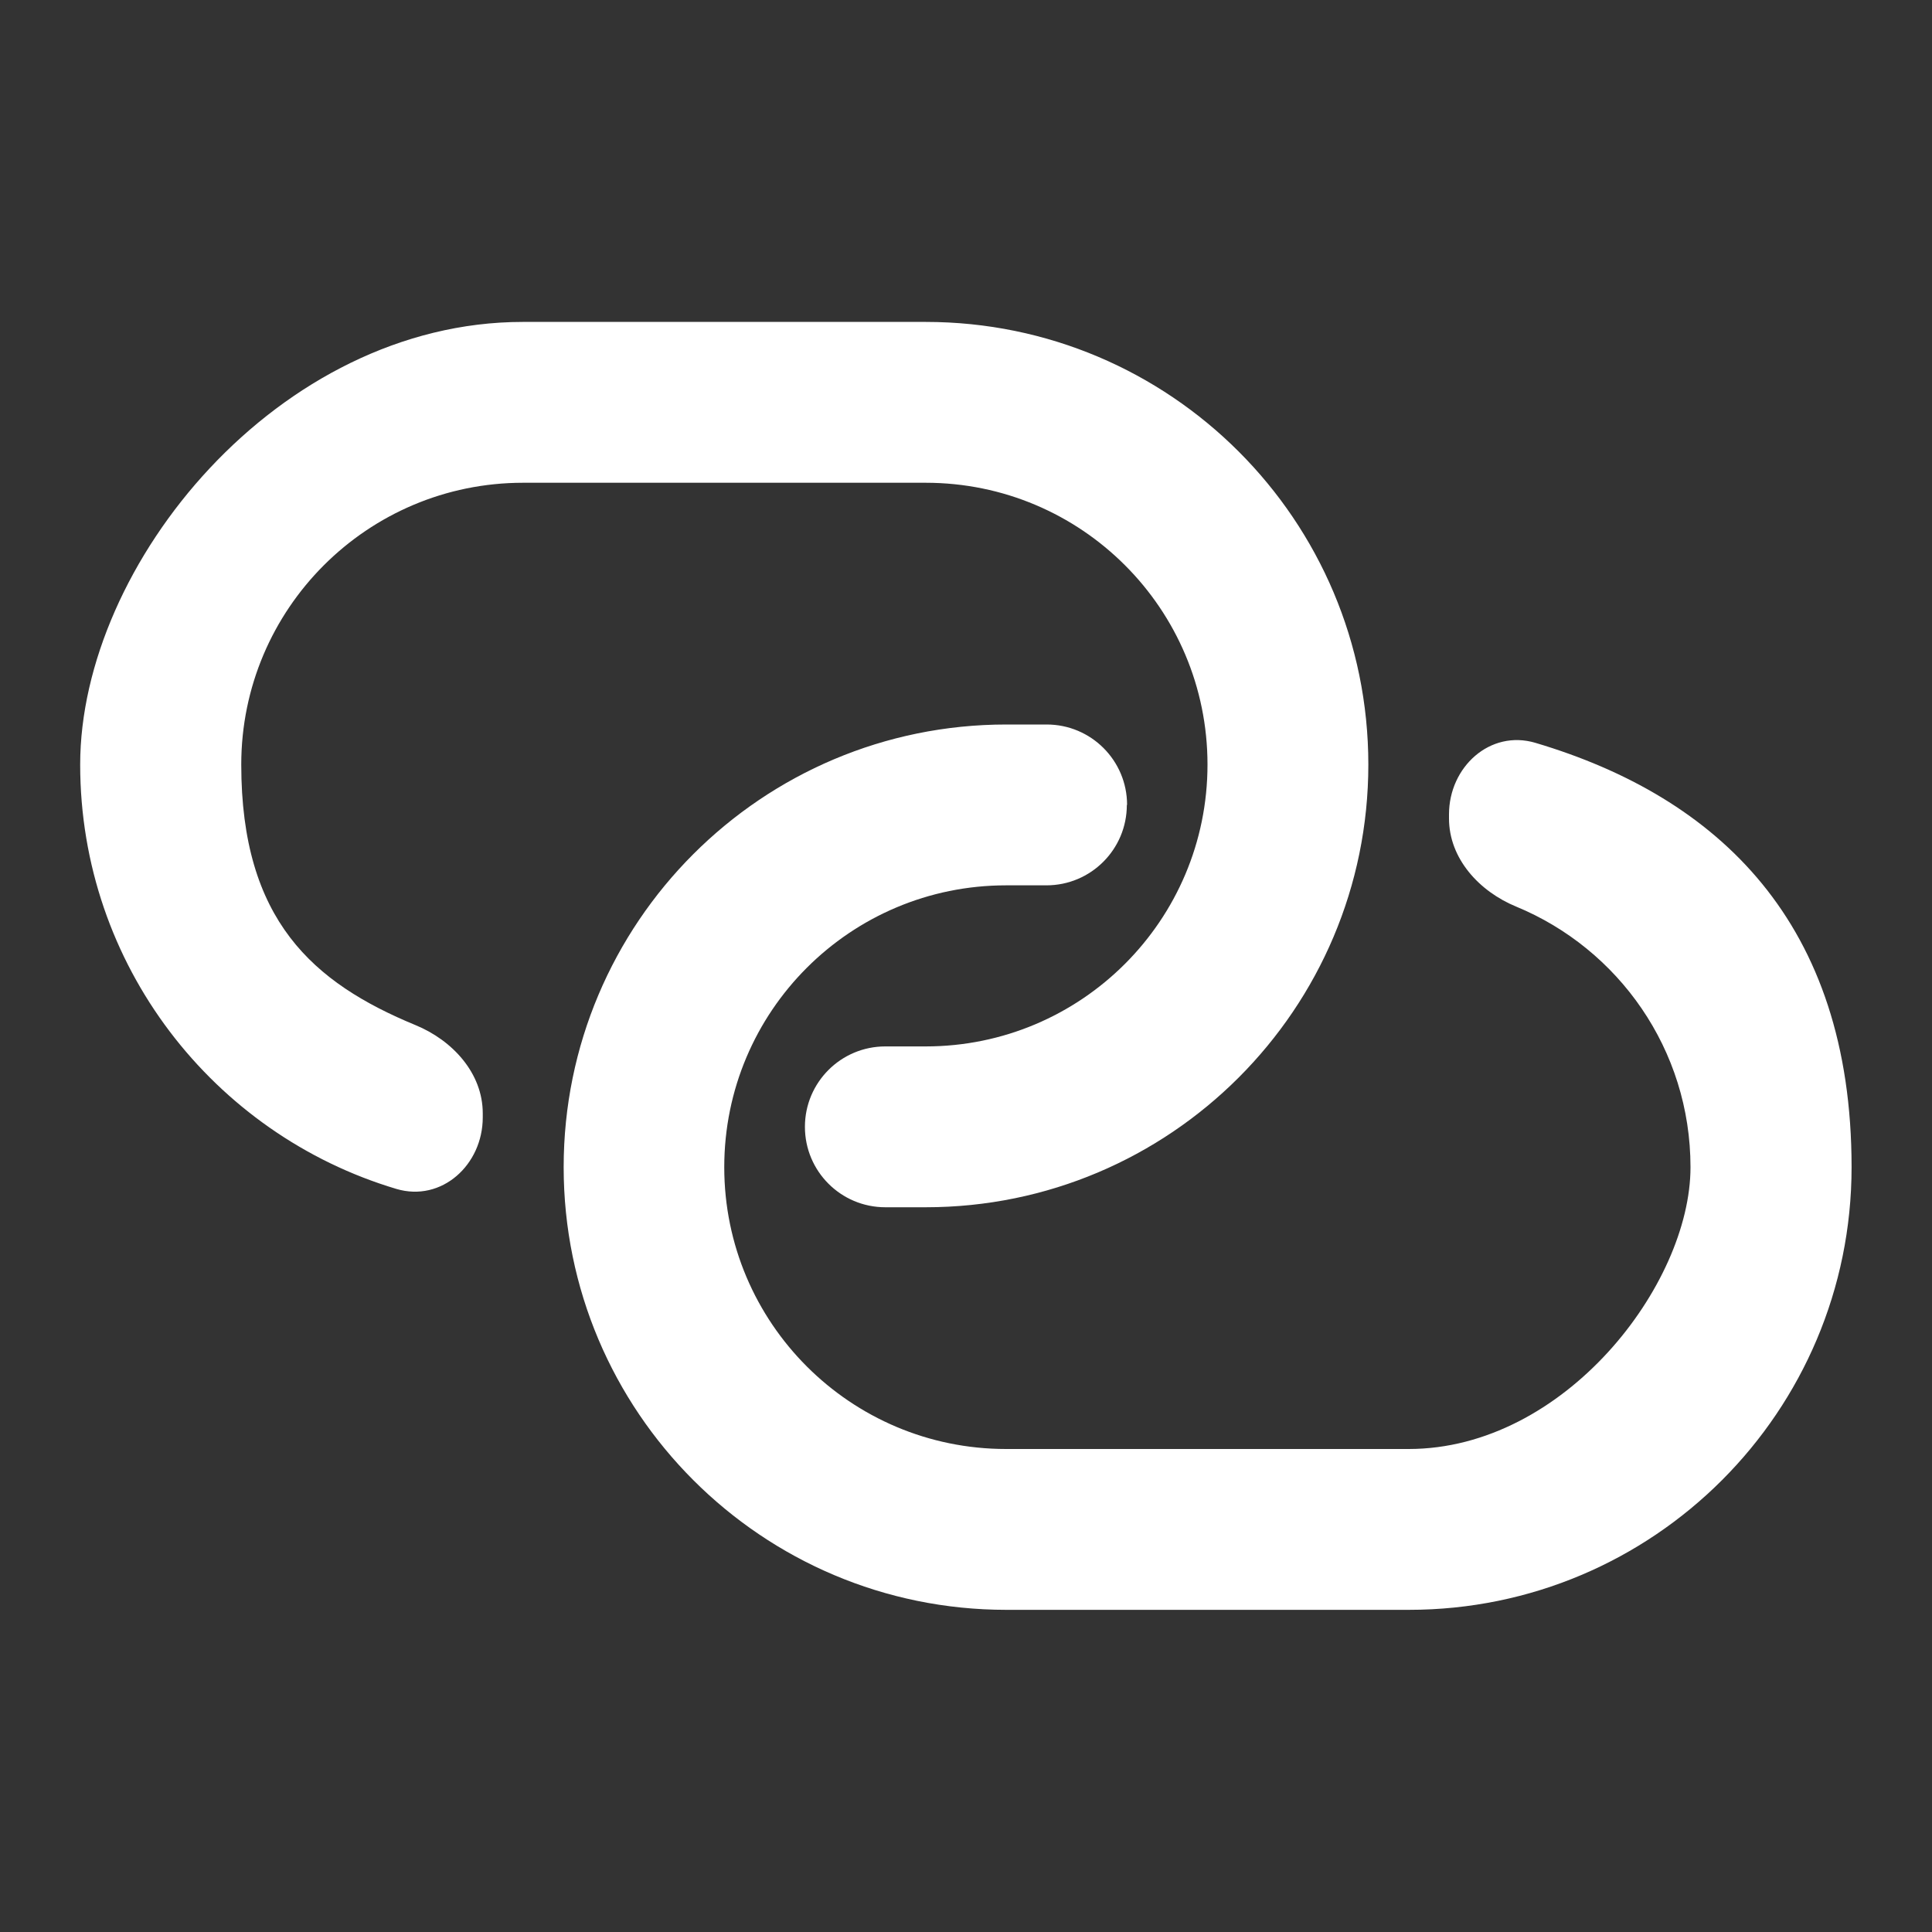
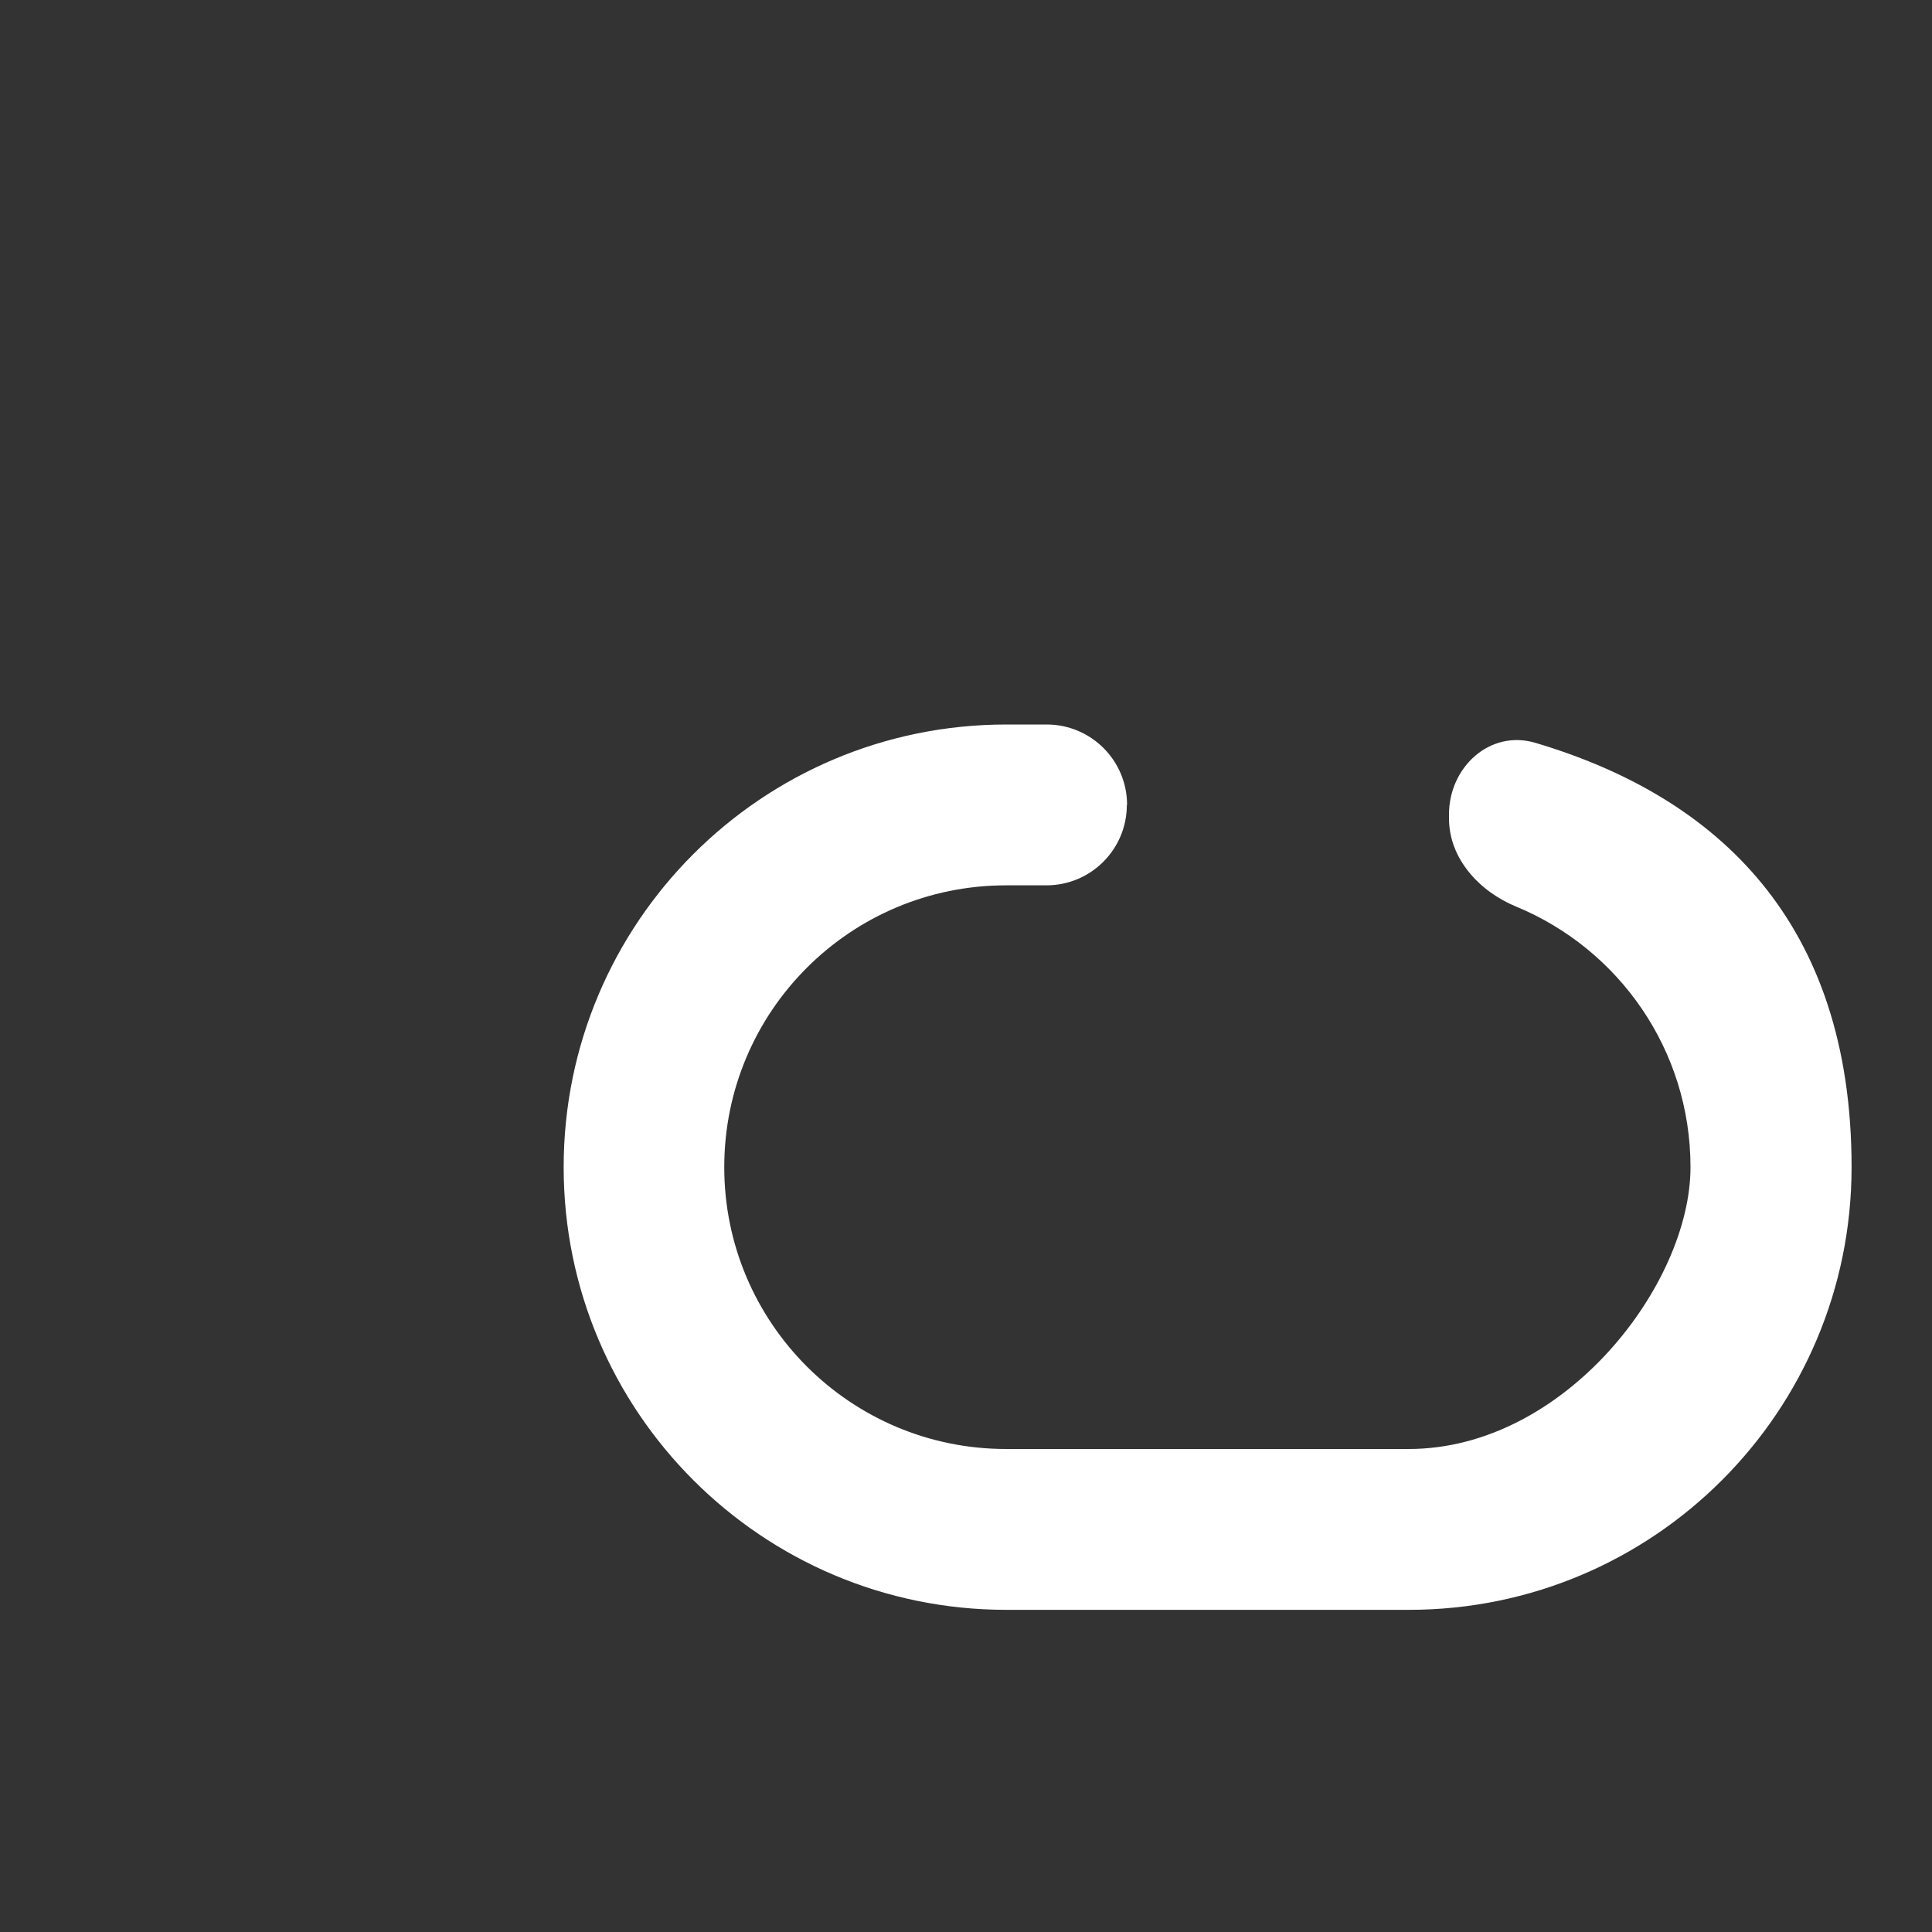
<svg xmlns="http://www.w3.org/2000/svg" id="Layer_1" version="1.1" viewBox="0 0 800 800">
  <rect x="0" y="0" width="800" height="800" fill="#333333" stroke="none" />
  <defs>
    <style>
      .st0 {
        fill: #fff;
      }
    </style>
  </defs>
  <path class="st0" d="M466.7,333.3c0-18.4-14.9-33.3-33.3-33.3h-16.7c-101.3,0-183.3,82.1-183.3,183.3s82.1,183.3,183.3,183.3h166.7c101.3,0,183.3-82.1,183.3-183.3s-55.2-153.2-130.9-175.7c-18.8-5.6-35.8,10-35.8,29.6v1.7c0,16.6,12.5,30.2,27.8,36.5,42.4,17.5,72.2,59.2,72.2,107.9s-52.2,116.7-116.7,116.7h-166.7c-64.4,0-116.7-52.2-116.7-116.7s52.2-116.7,116.7-116.7h16.7c18.4,0,33.3-14.9,33.3-33.3Z" />
-   <path class="st0" d="M383.3,133.3c101.3,0,183.3,82.1,183.3,183.3s-82.1,183.3-183.3,183.3h-16.7c-18.4,0-33.3-14.9-33.3-33.3s14.9-33.3,33.3-33.3h16.7c64.4,0,116.7-52.2,116.7-116.7s-52.2-116.7-116.7-116.7h-166.7c-64.4,0-116.7,52.2-116.7,116.7s29.8,90.4,72.2,107.9c15.3,6.3,27.8,19.9,27.8,36.5v1.7c0,19.6-17,35.2-35.8,29.6-75.7-22.6-130.9-92.7-130.9-175.7s82.1-183.3,183.3-183.3h166.7Z" />
</svg>